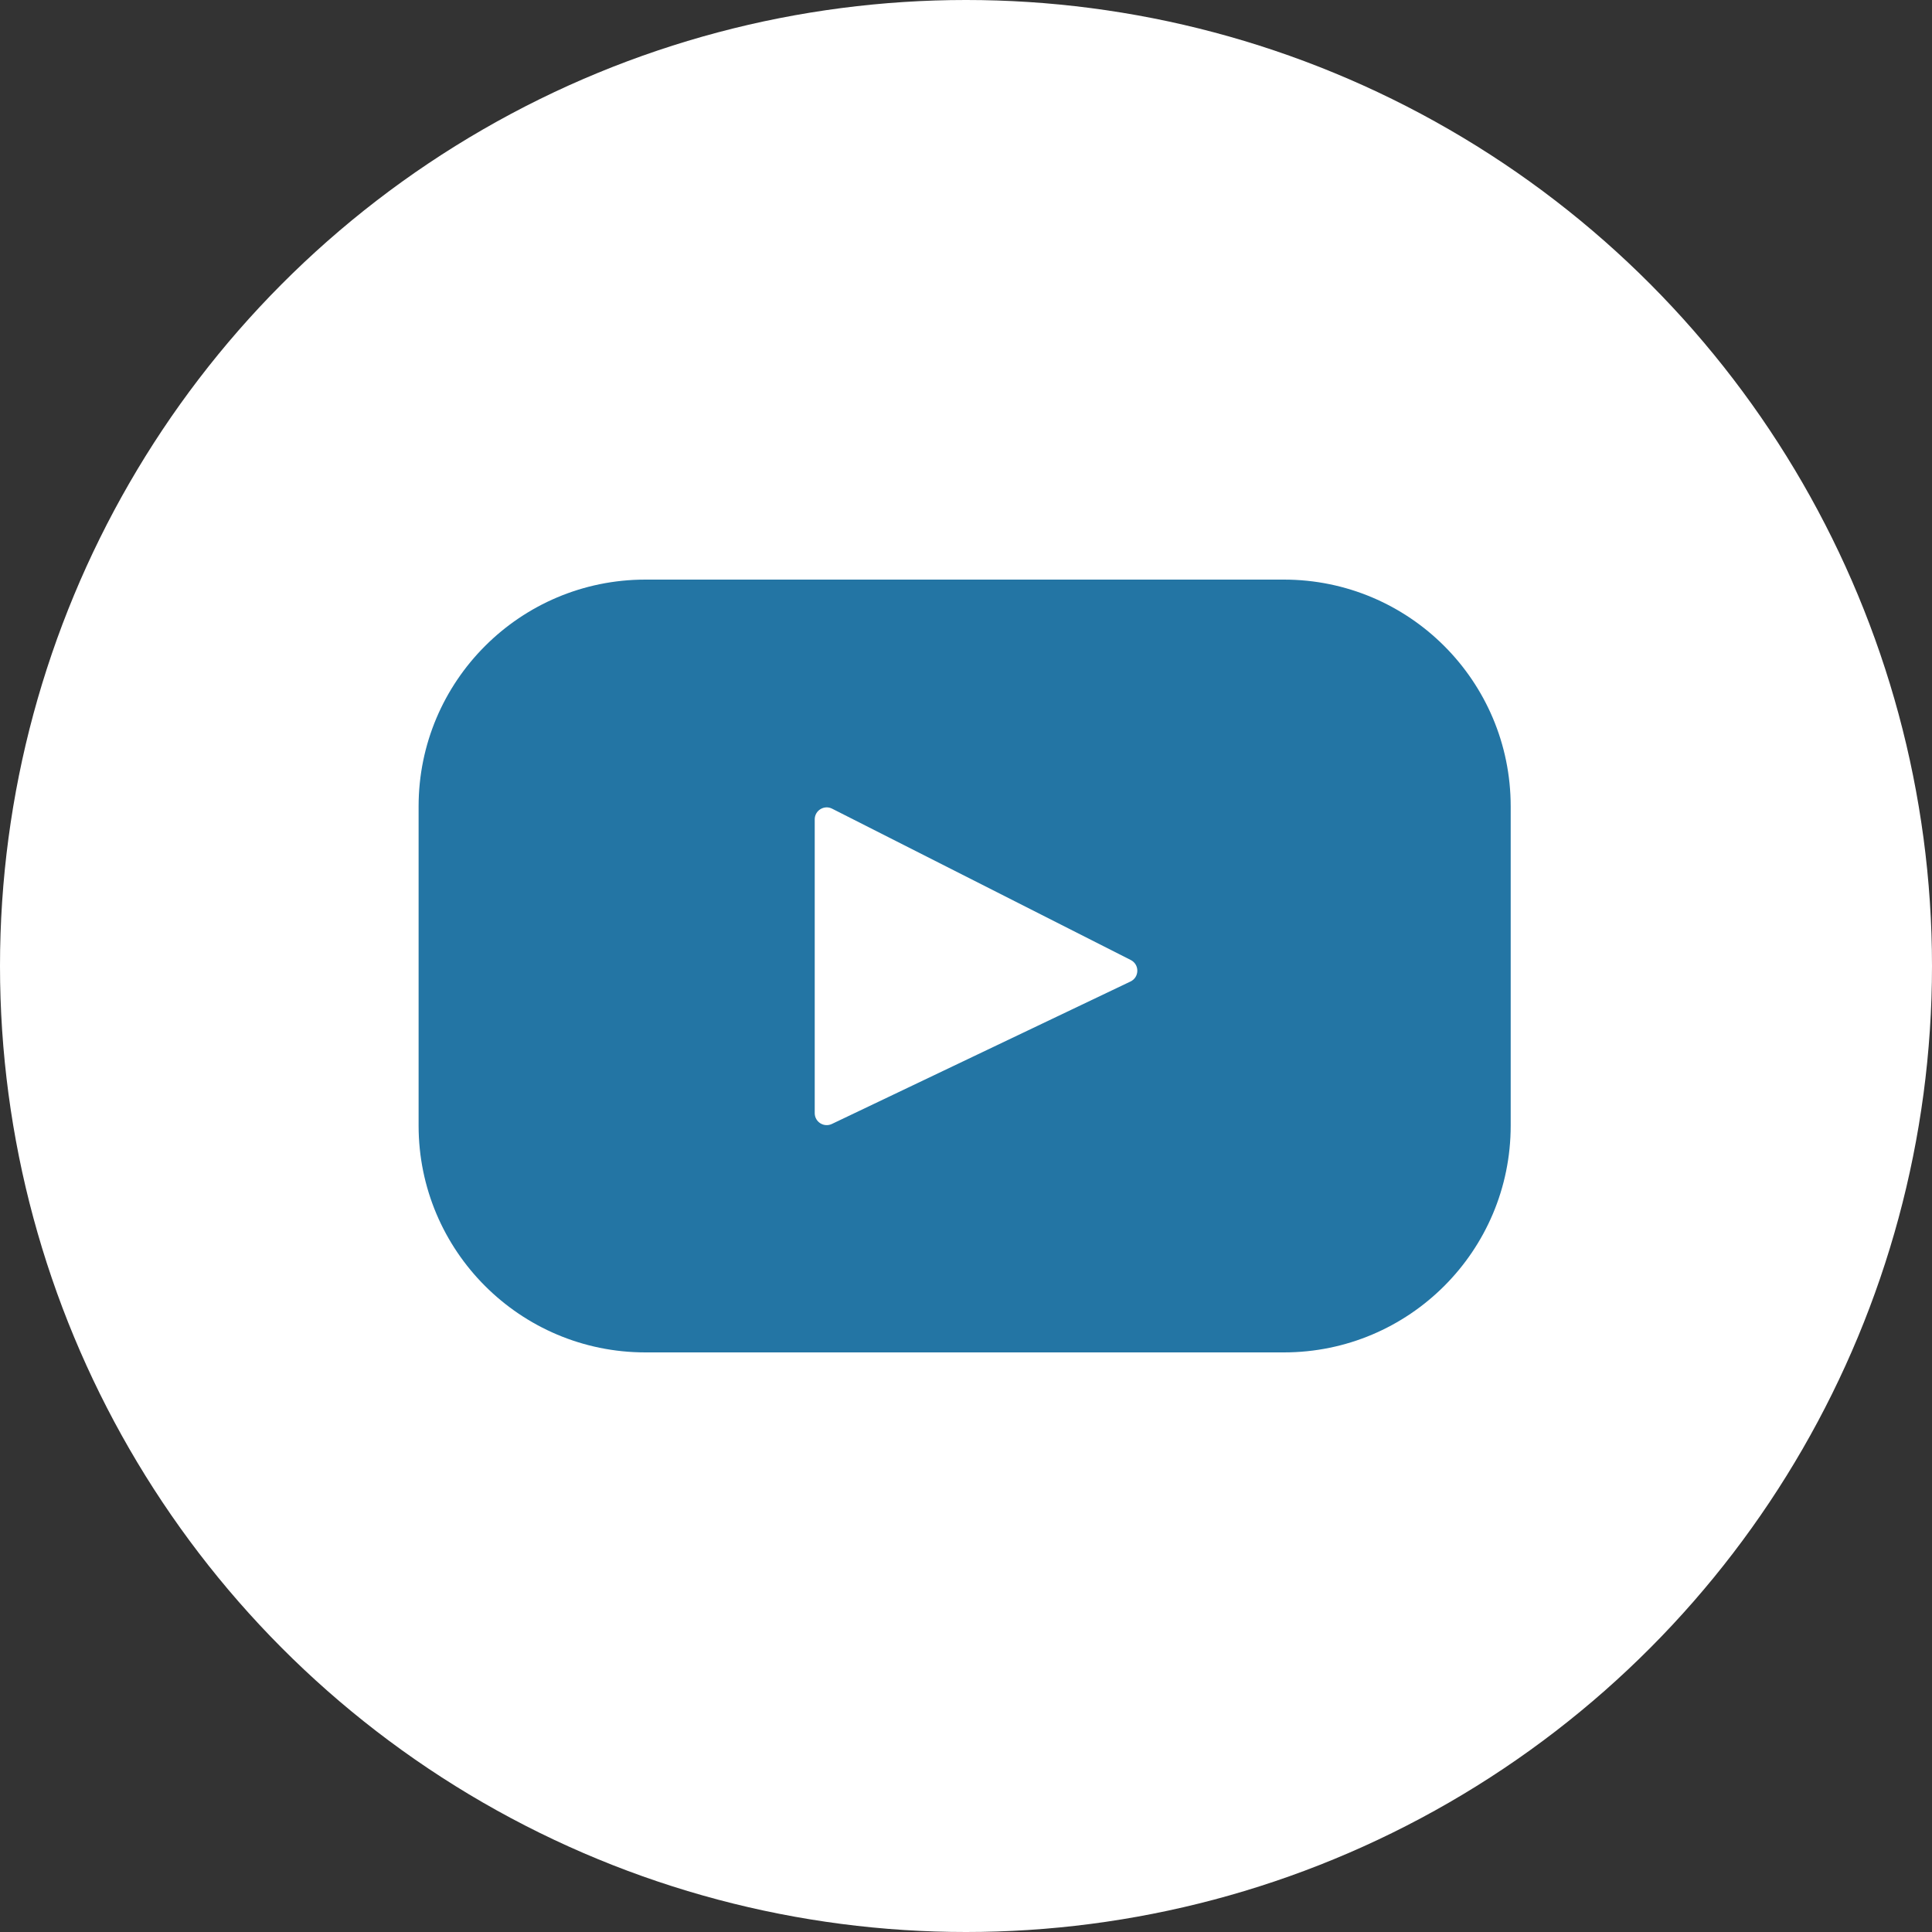
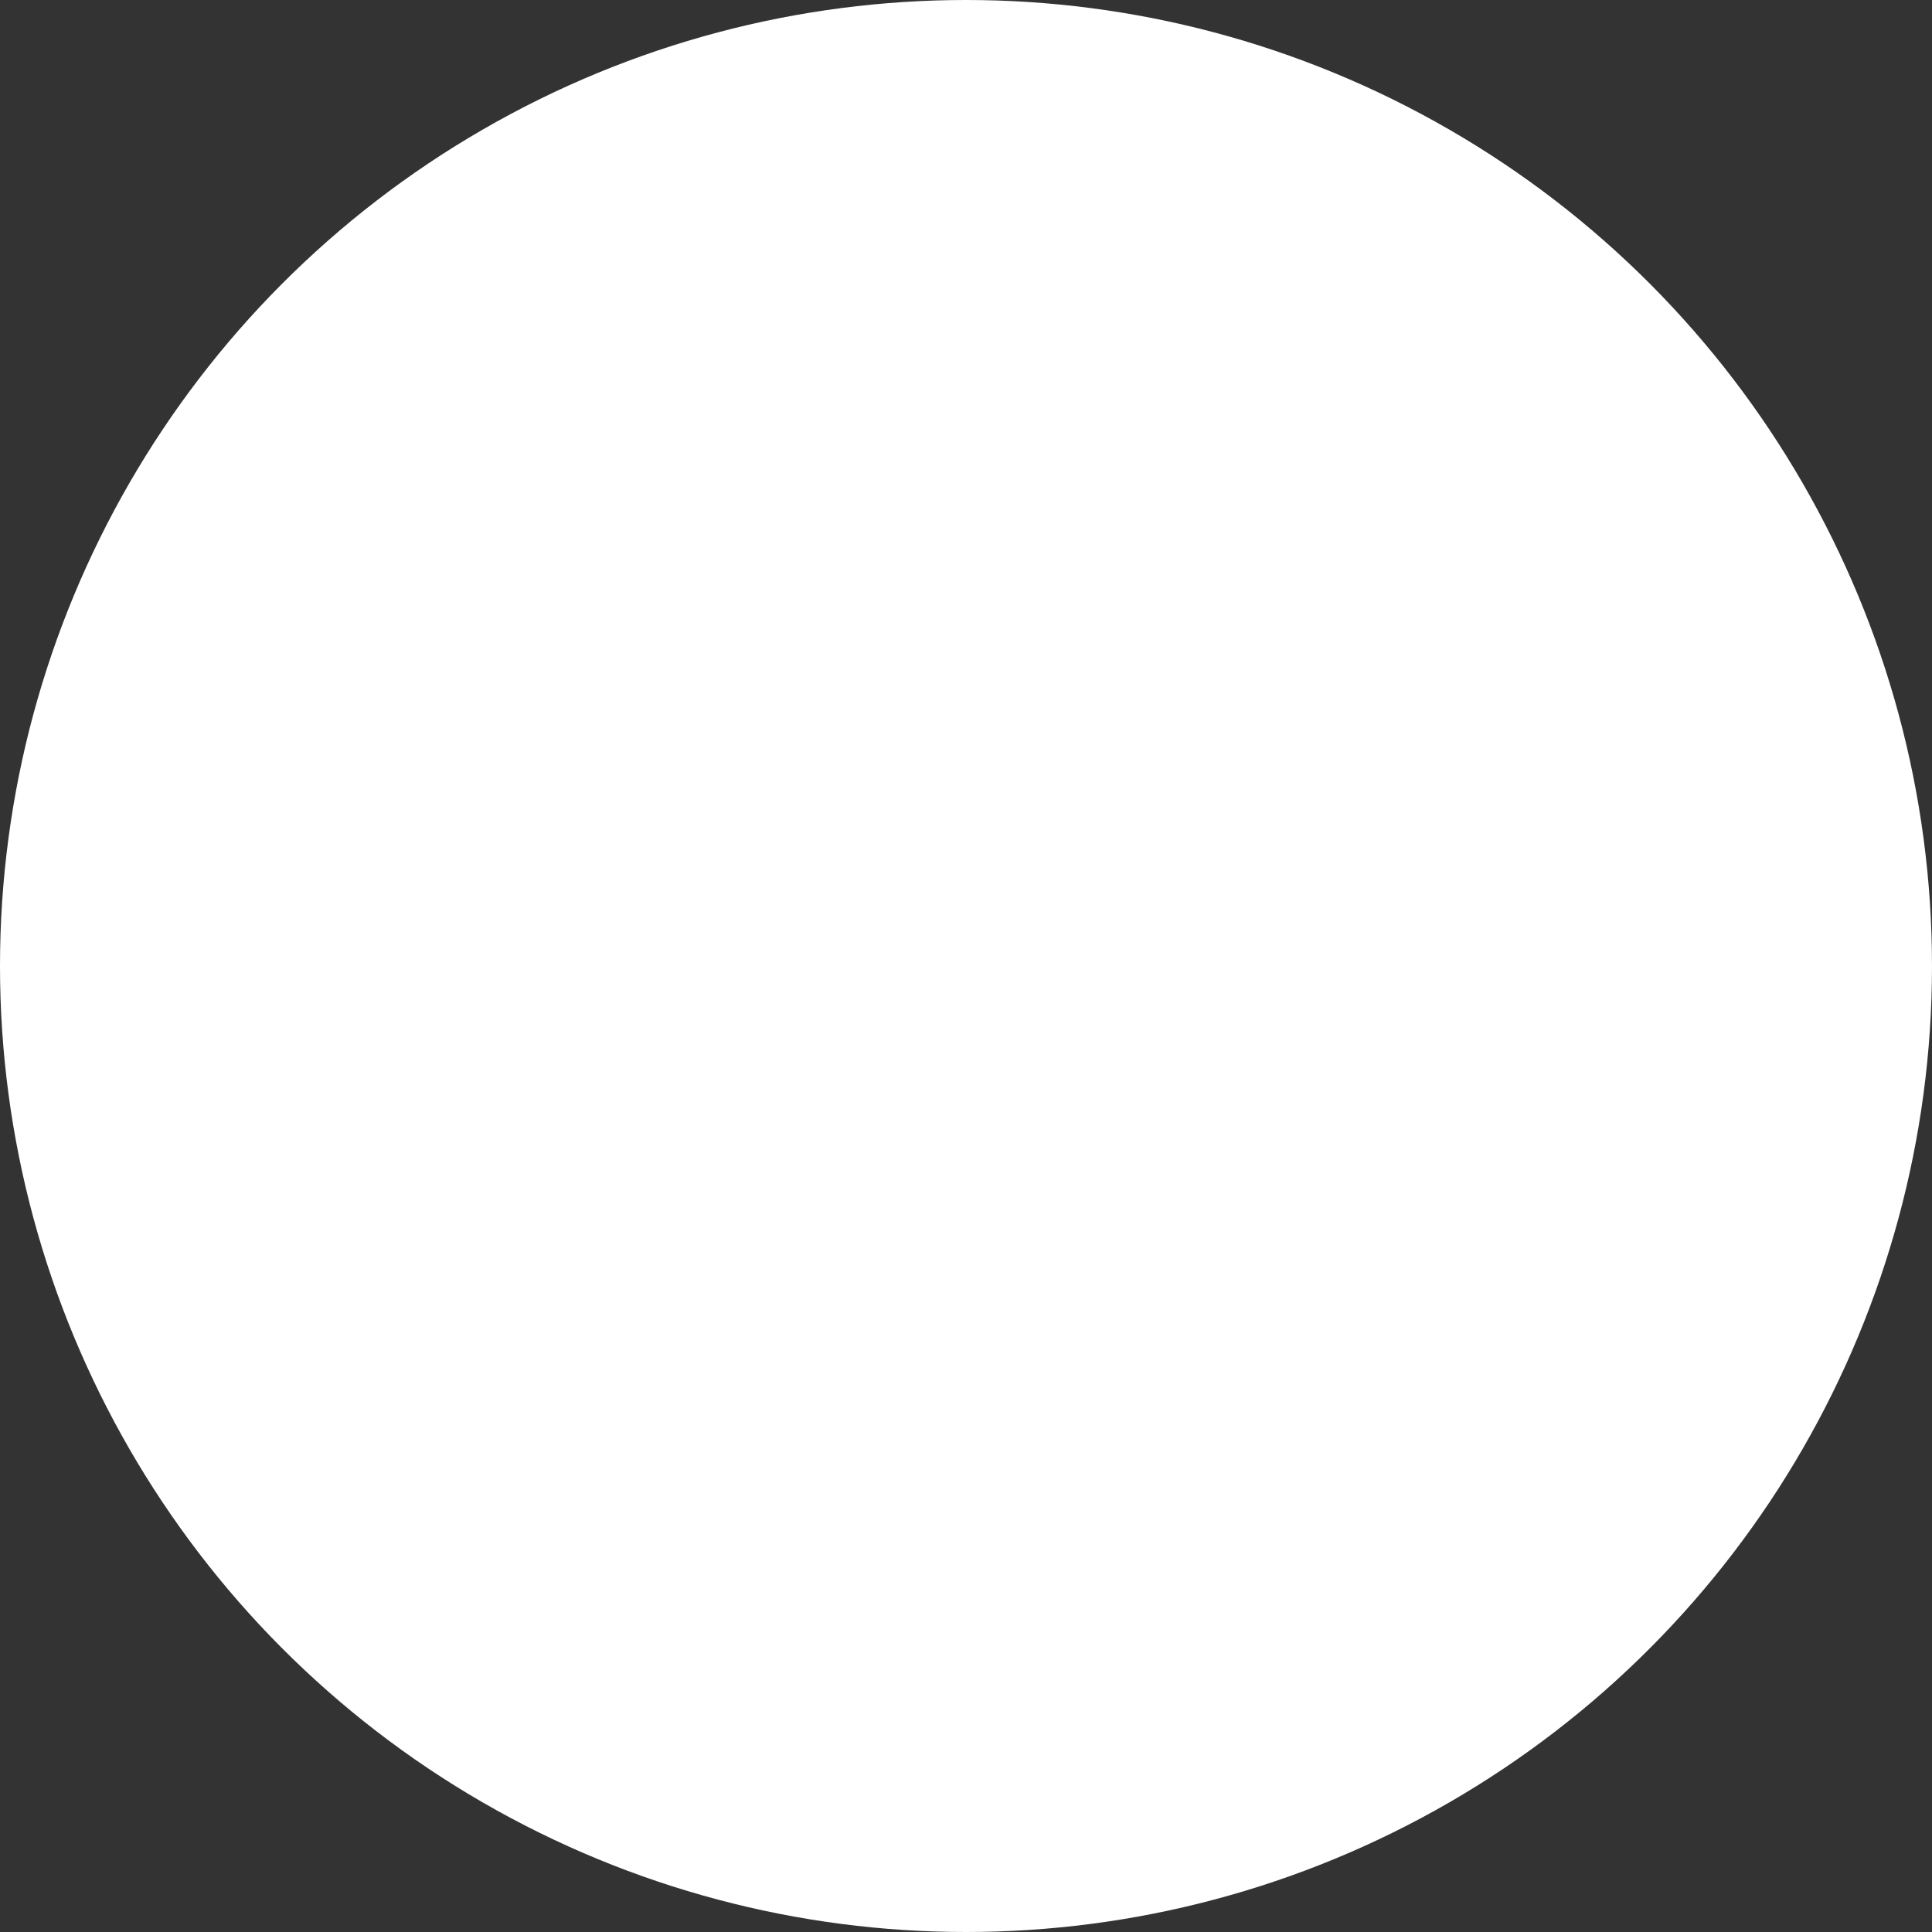
<svg xmlns="http://www.w3.org/2000/svg" width="60" height="60" viewBox="0 0 60 60" fill="none">
  <rect x="0" y="0" width="60" height="60" fill="#333333" stroke="none" />
  <circle cx="30" cy="30" r="30" fill="white" />
-   <path d="M39.872 18H20.044C16.154 18 13 21.154 13 25.044V34.956C13 38.846 16.154 42 20.044 42H39.872C43.763 42 46.916 38.846 46.916 34.956V25.044C46.916 21.154 43.763 18 39.872 18ZM35.108 30.482L25.834 34.906C25.587 35.023 25.302 34.843 25.302 34.569V25.446C25.302 25.169 25.595 24.989 25.842 25.114L35.117 29.814C35.392 29.954 35.388 30.349 35.108 30.482Z" fill="#2375A4" />
</svg>